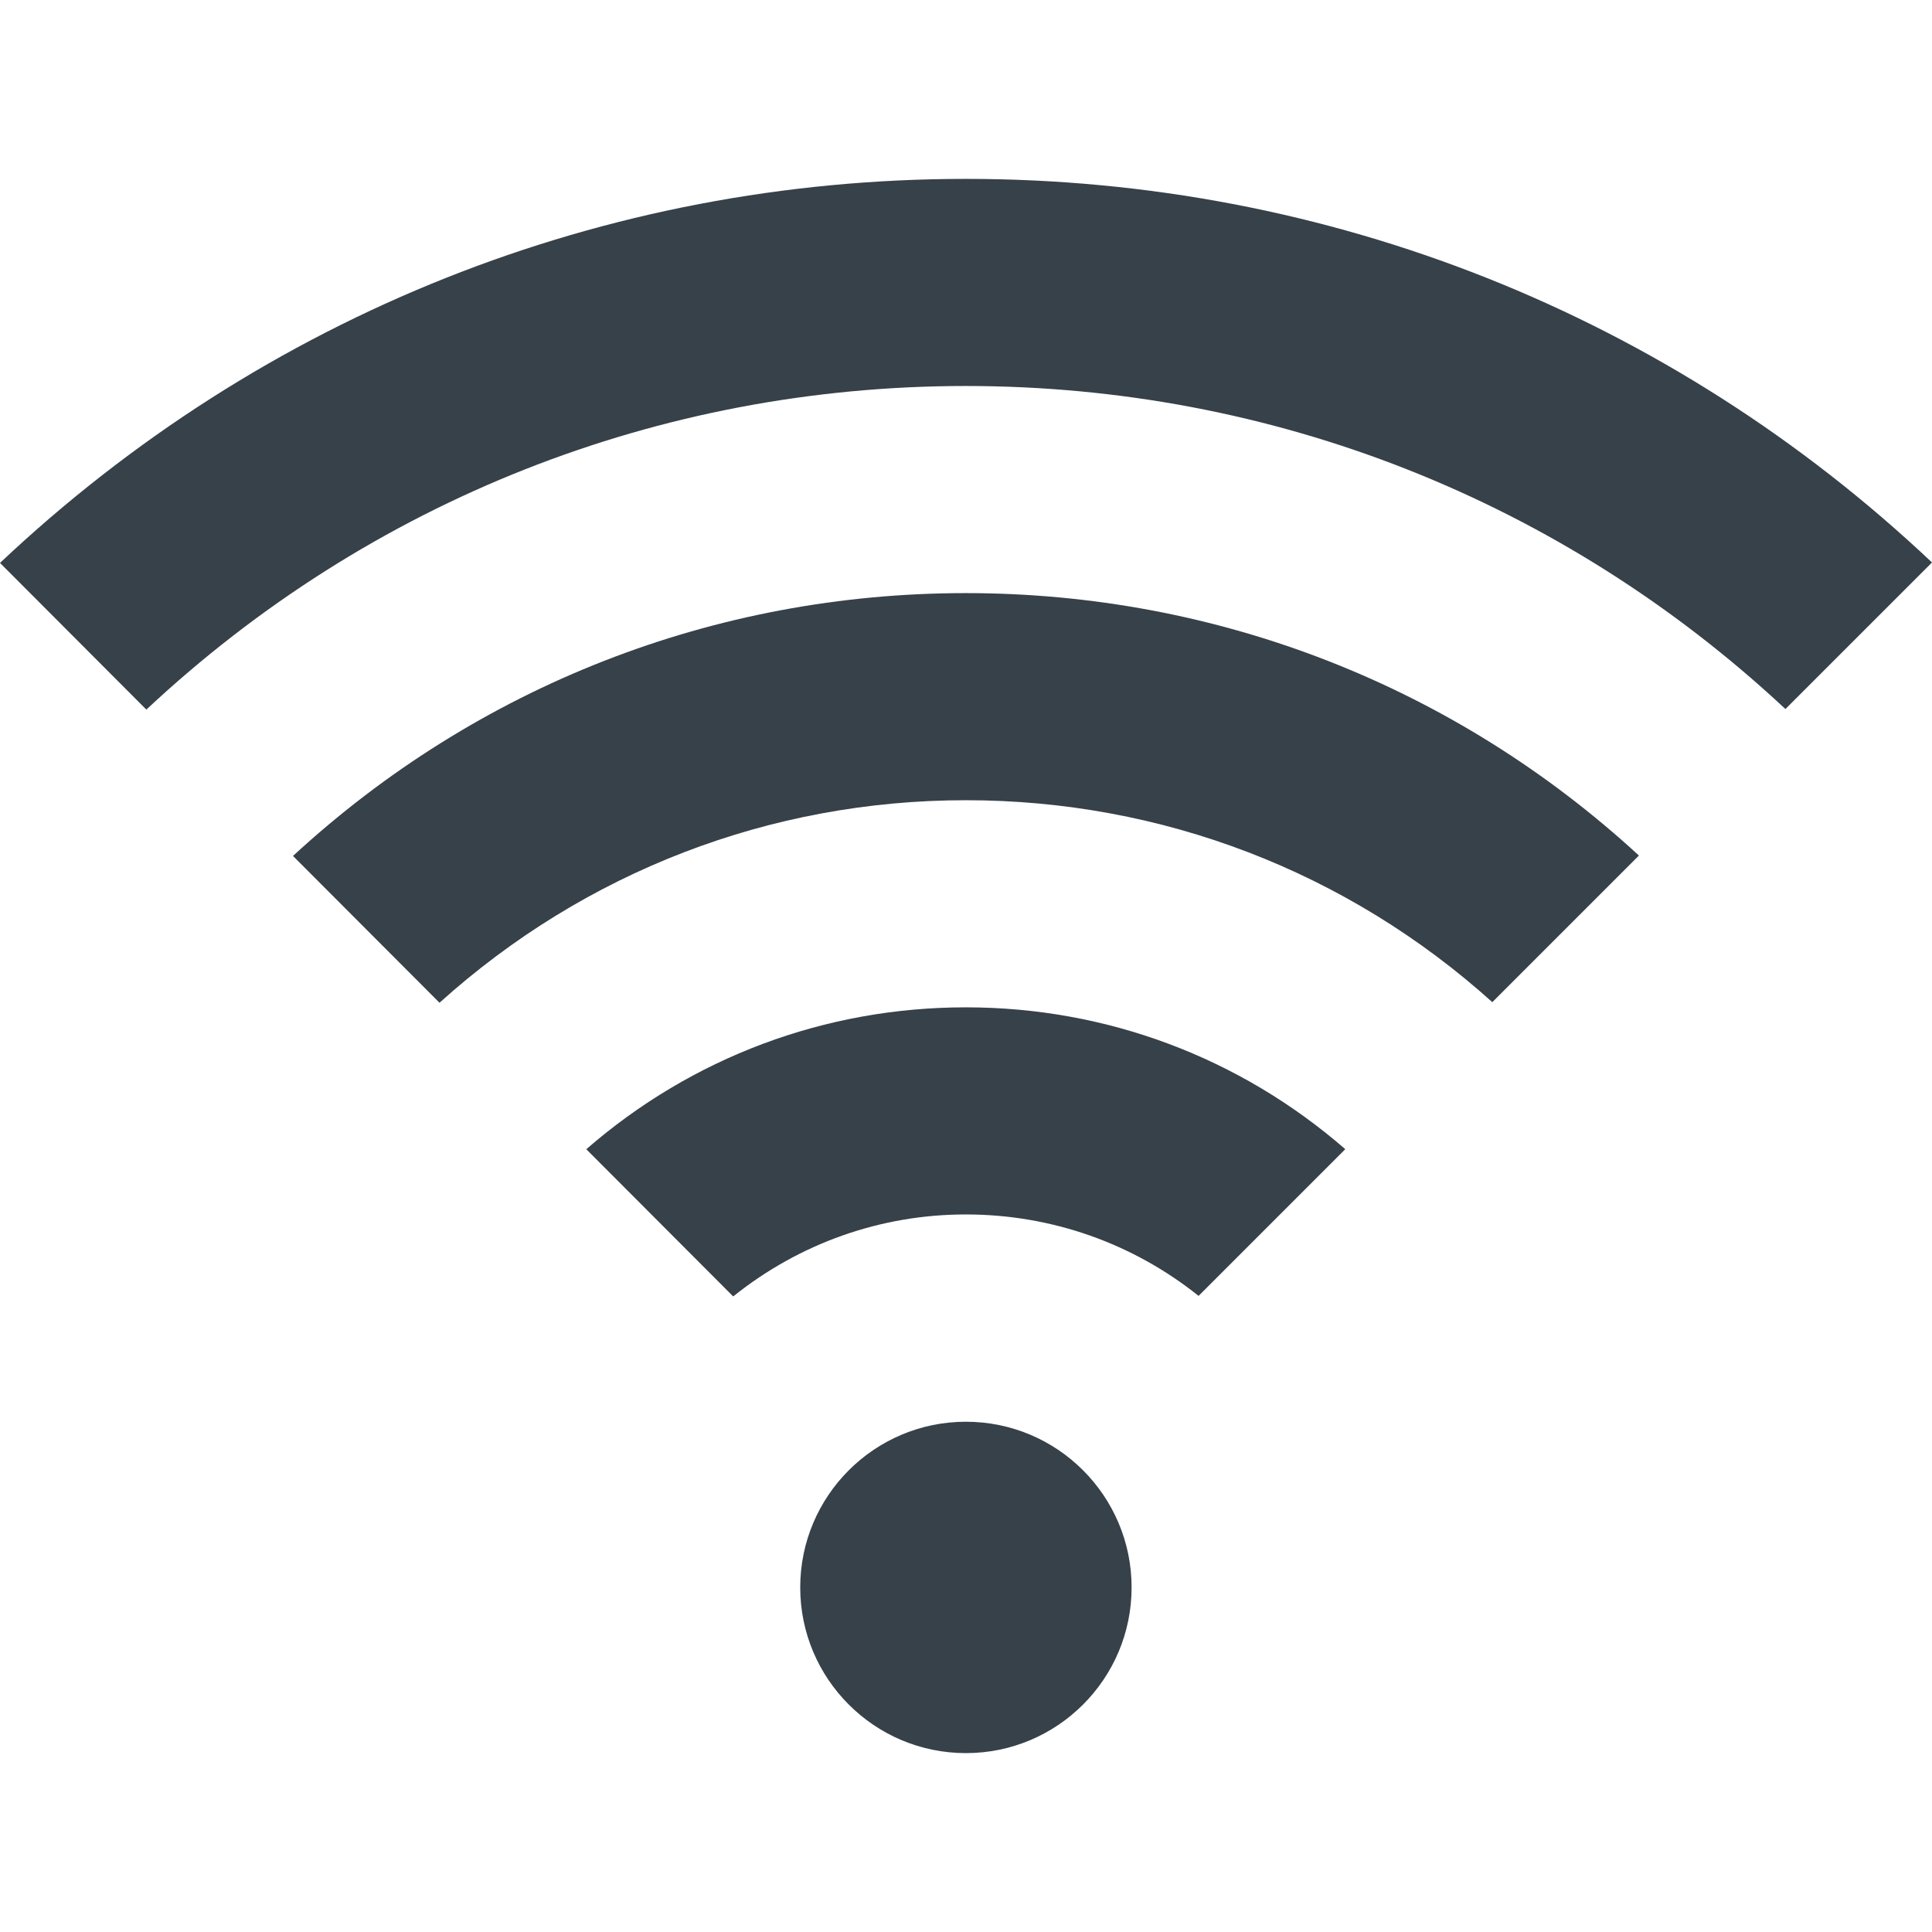
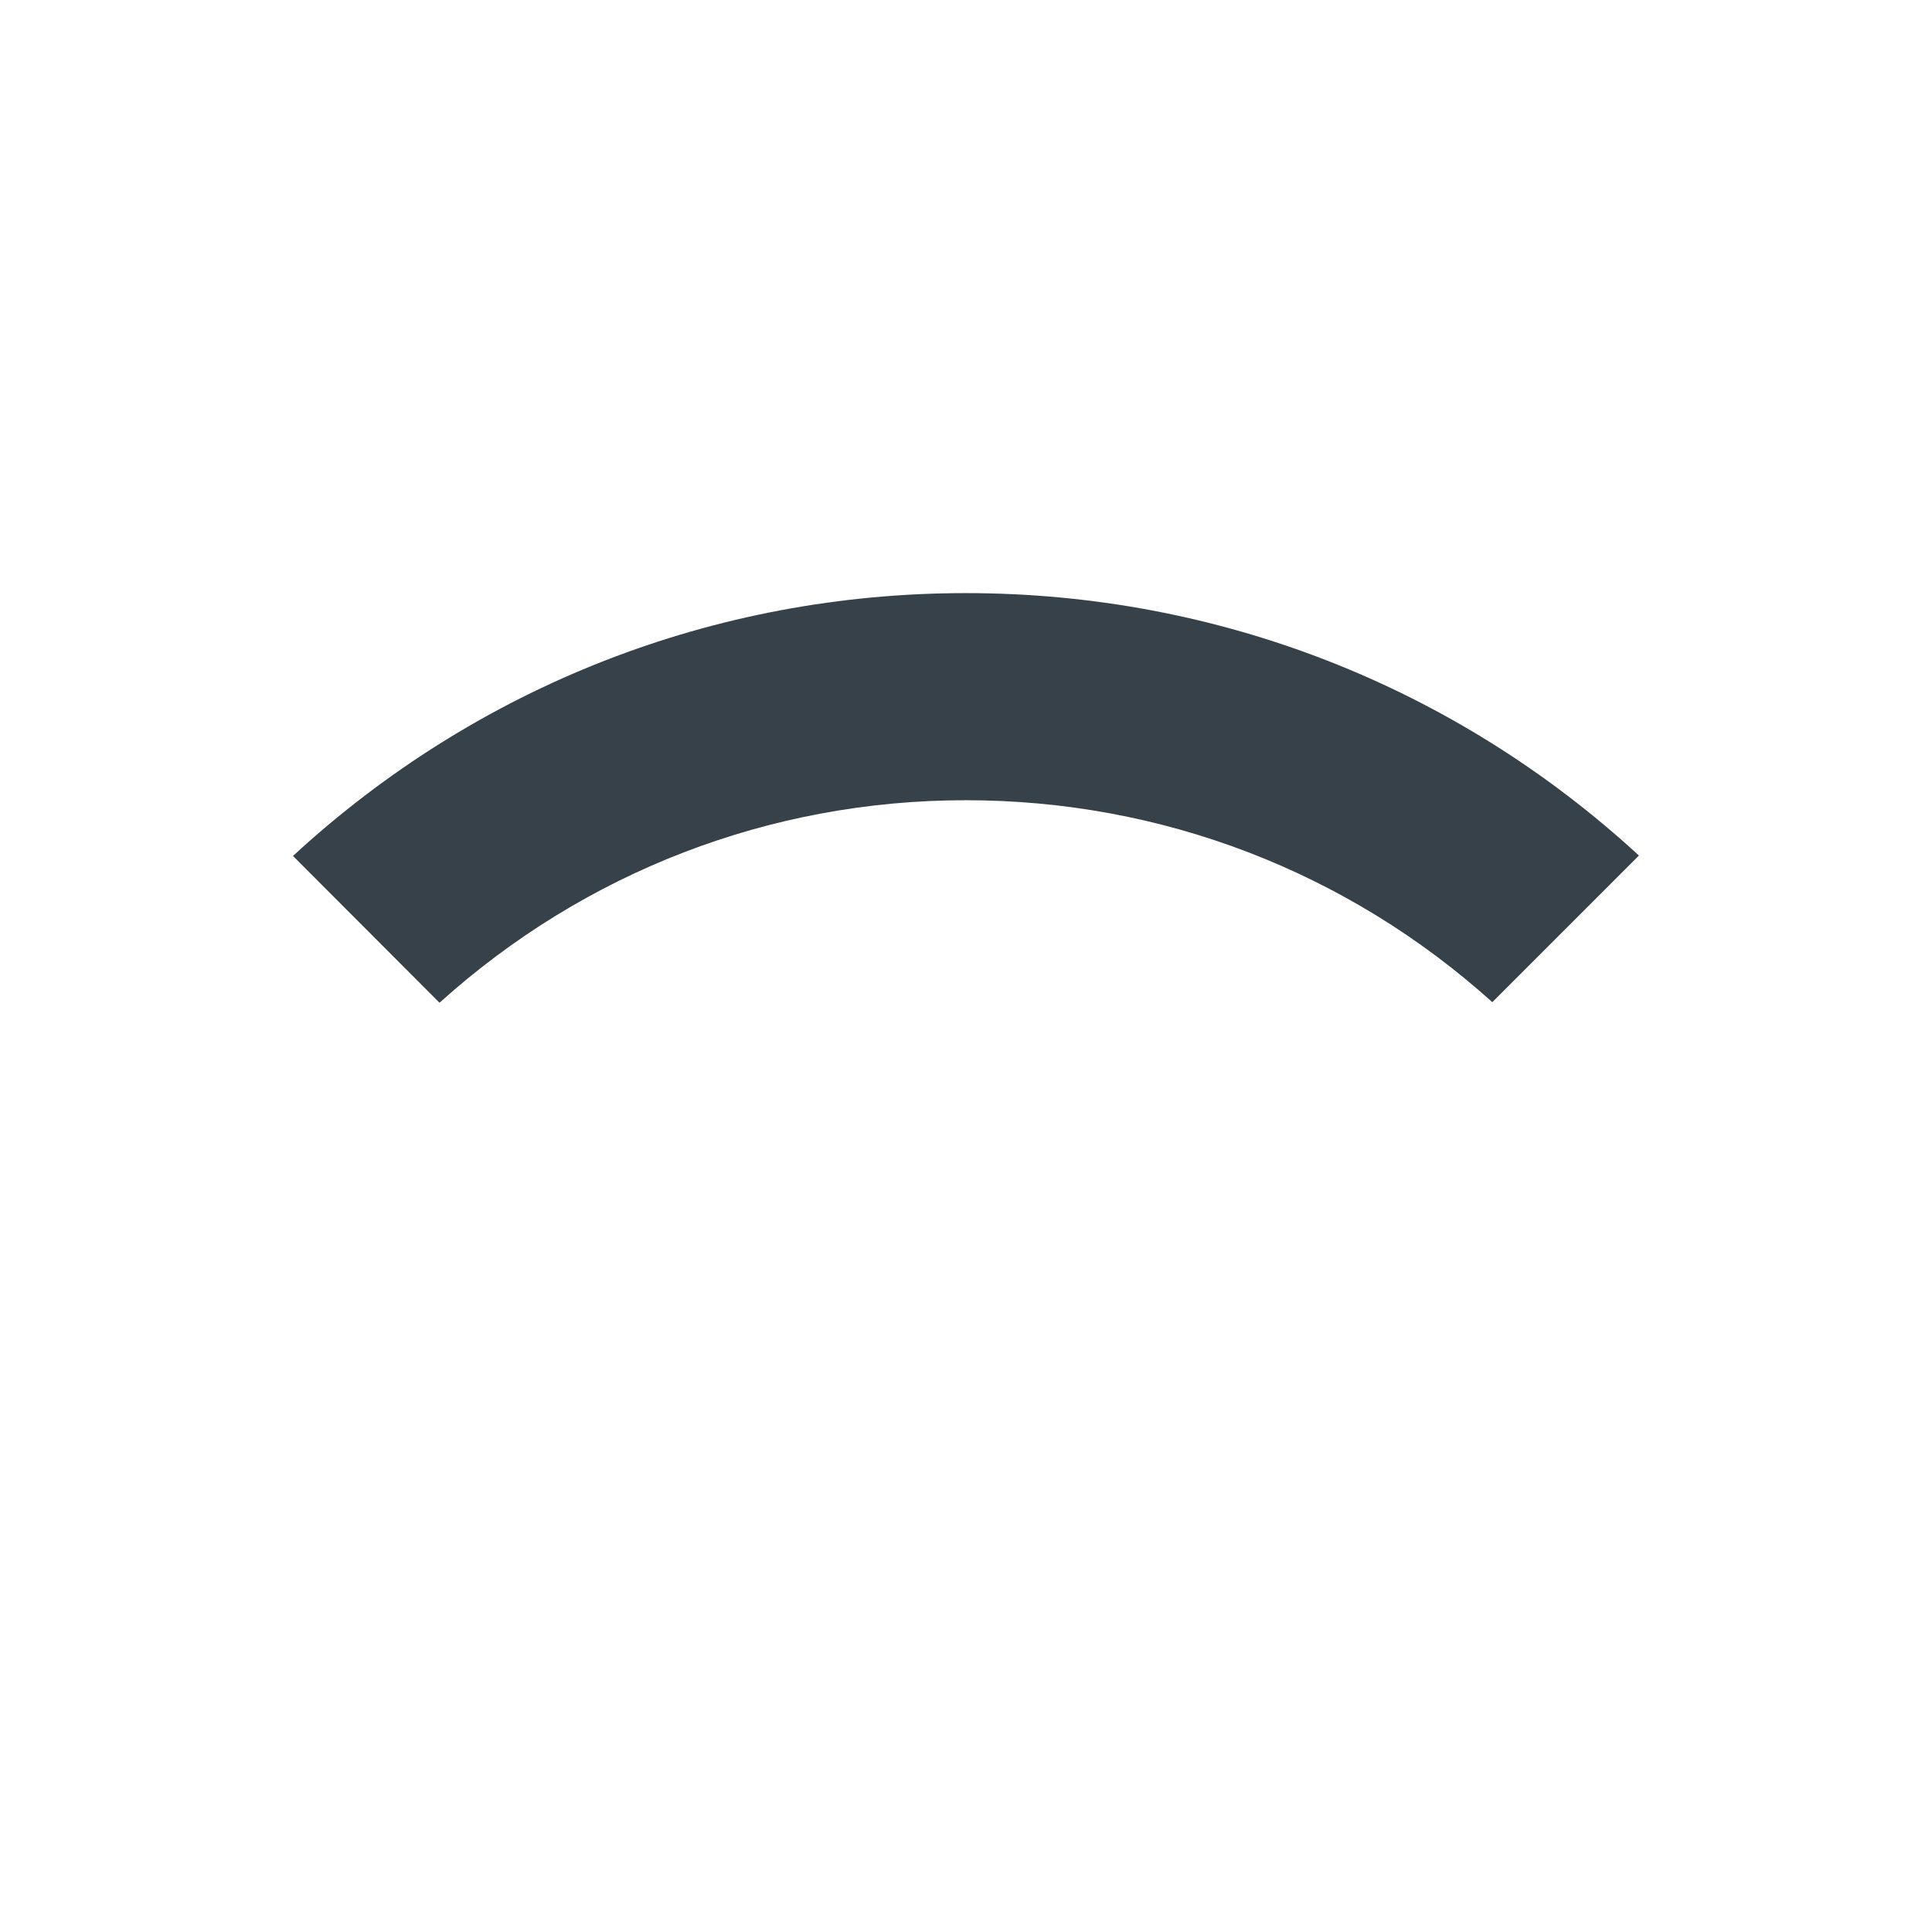
<svg xmlns="http://www.w3.org/2000/svg" version="1.1" id="_x31_0" x="0px" y="0px" viewBox="0 0 512 512" style="enable-background:new 0 0 512 512;" xml:space="preserve">
  <style type="text/css">
	.st0{fill:#374149;}
</style>
  <g>
-     <path class="st0" d="M255.977,376.774c-12.118,0-23.098,4.918-31.043,12.867c-7.95,7.949-12.867,18.926-12.867,31.043   c0,12.117,4.918,23.098,12.867,31.042c7.946,7.95,18.926,12.867,31.043,12.867c12.117,0,23.098-4.918,31.042-12.867   c7.95-7.945,12.867-18.926,12.867-31.042c0-12.118-4.918-23.094-12.867-31.043C279.074,381.691,268.094,376.774,255.977,376.774z" />
-     <path class="st0" d="M255.946,47.406C160.137,47.406,69.676,83.469,0,149.18l38.785,38.871   c59.203-55.387,135.895-85.758,217.161-85.758c81.273,0,157.984,30.317,217.21,85.606L512,149.062   C442.484,83.422,351.988,47.406,255.946,47.406z" />
    <path class="st0" d="M77.645,226.836l38.828,38.902c38.496-34.691,87.61-53.672,139.473-53.672   c51.961,0,101.098,18.922,139.531,53.516l38.855-38.856C385.5,181.793,322.578,157.18,255.946,157.18   C189.344,157.18,126.453,181.832,77.645,226.836z" />
-     <path class="st0" d="M155.371,304.555l38.934,39.015c17.562-14.082,39.082-21.73,61.641-21.73c22.648,0,44.179,7.598,61.691,21.582   l38.875-38.879c-27.969-24.317-63.282-37.59-100.566-37.59C218.652,266.954,183.34,280.23,155.371,304.555z" />
  </g>
</svg>